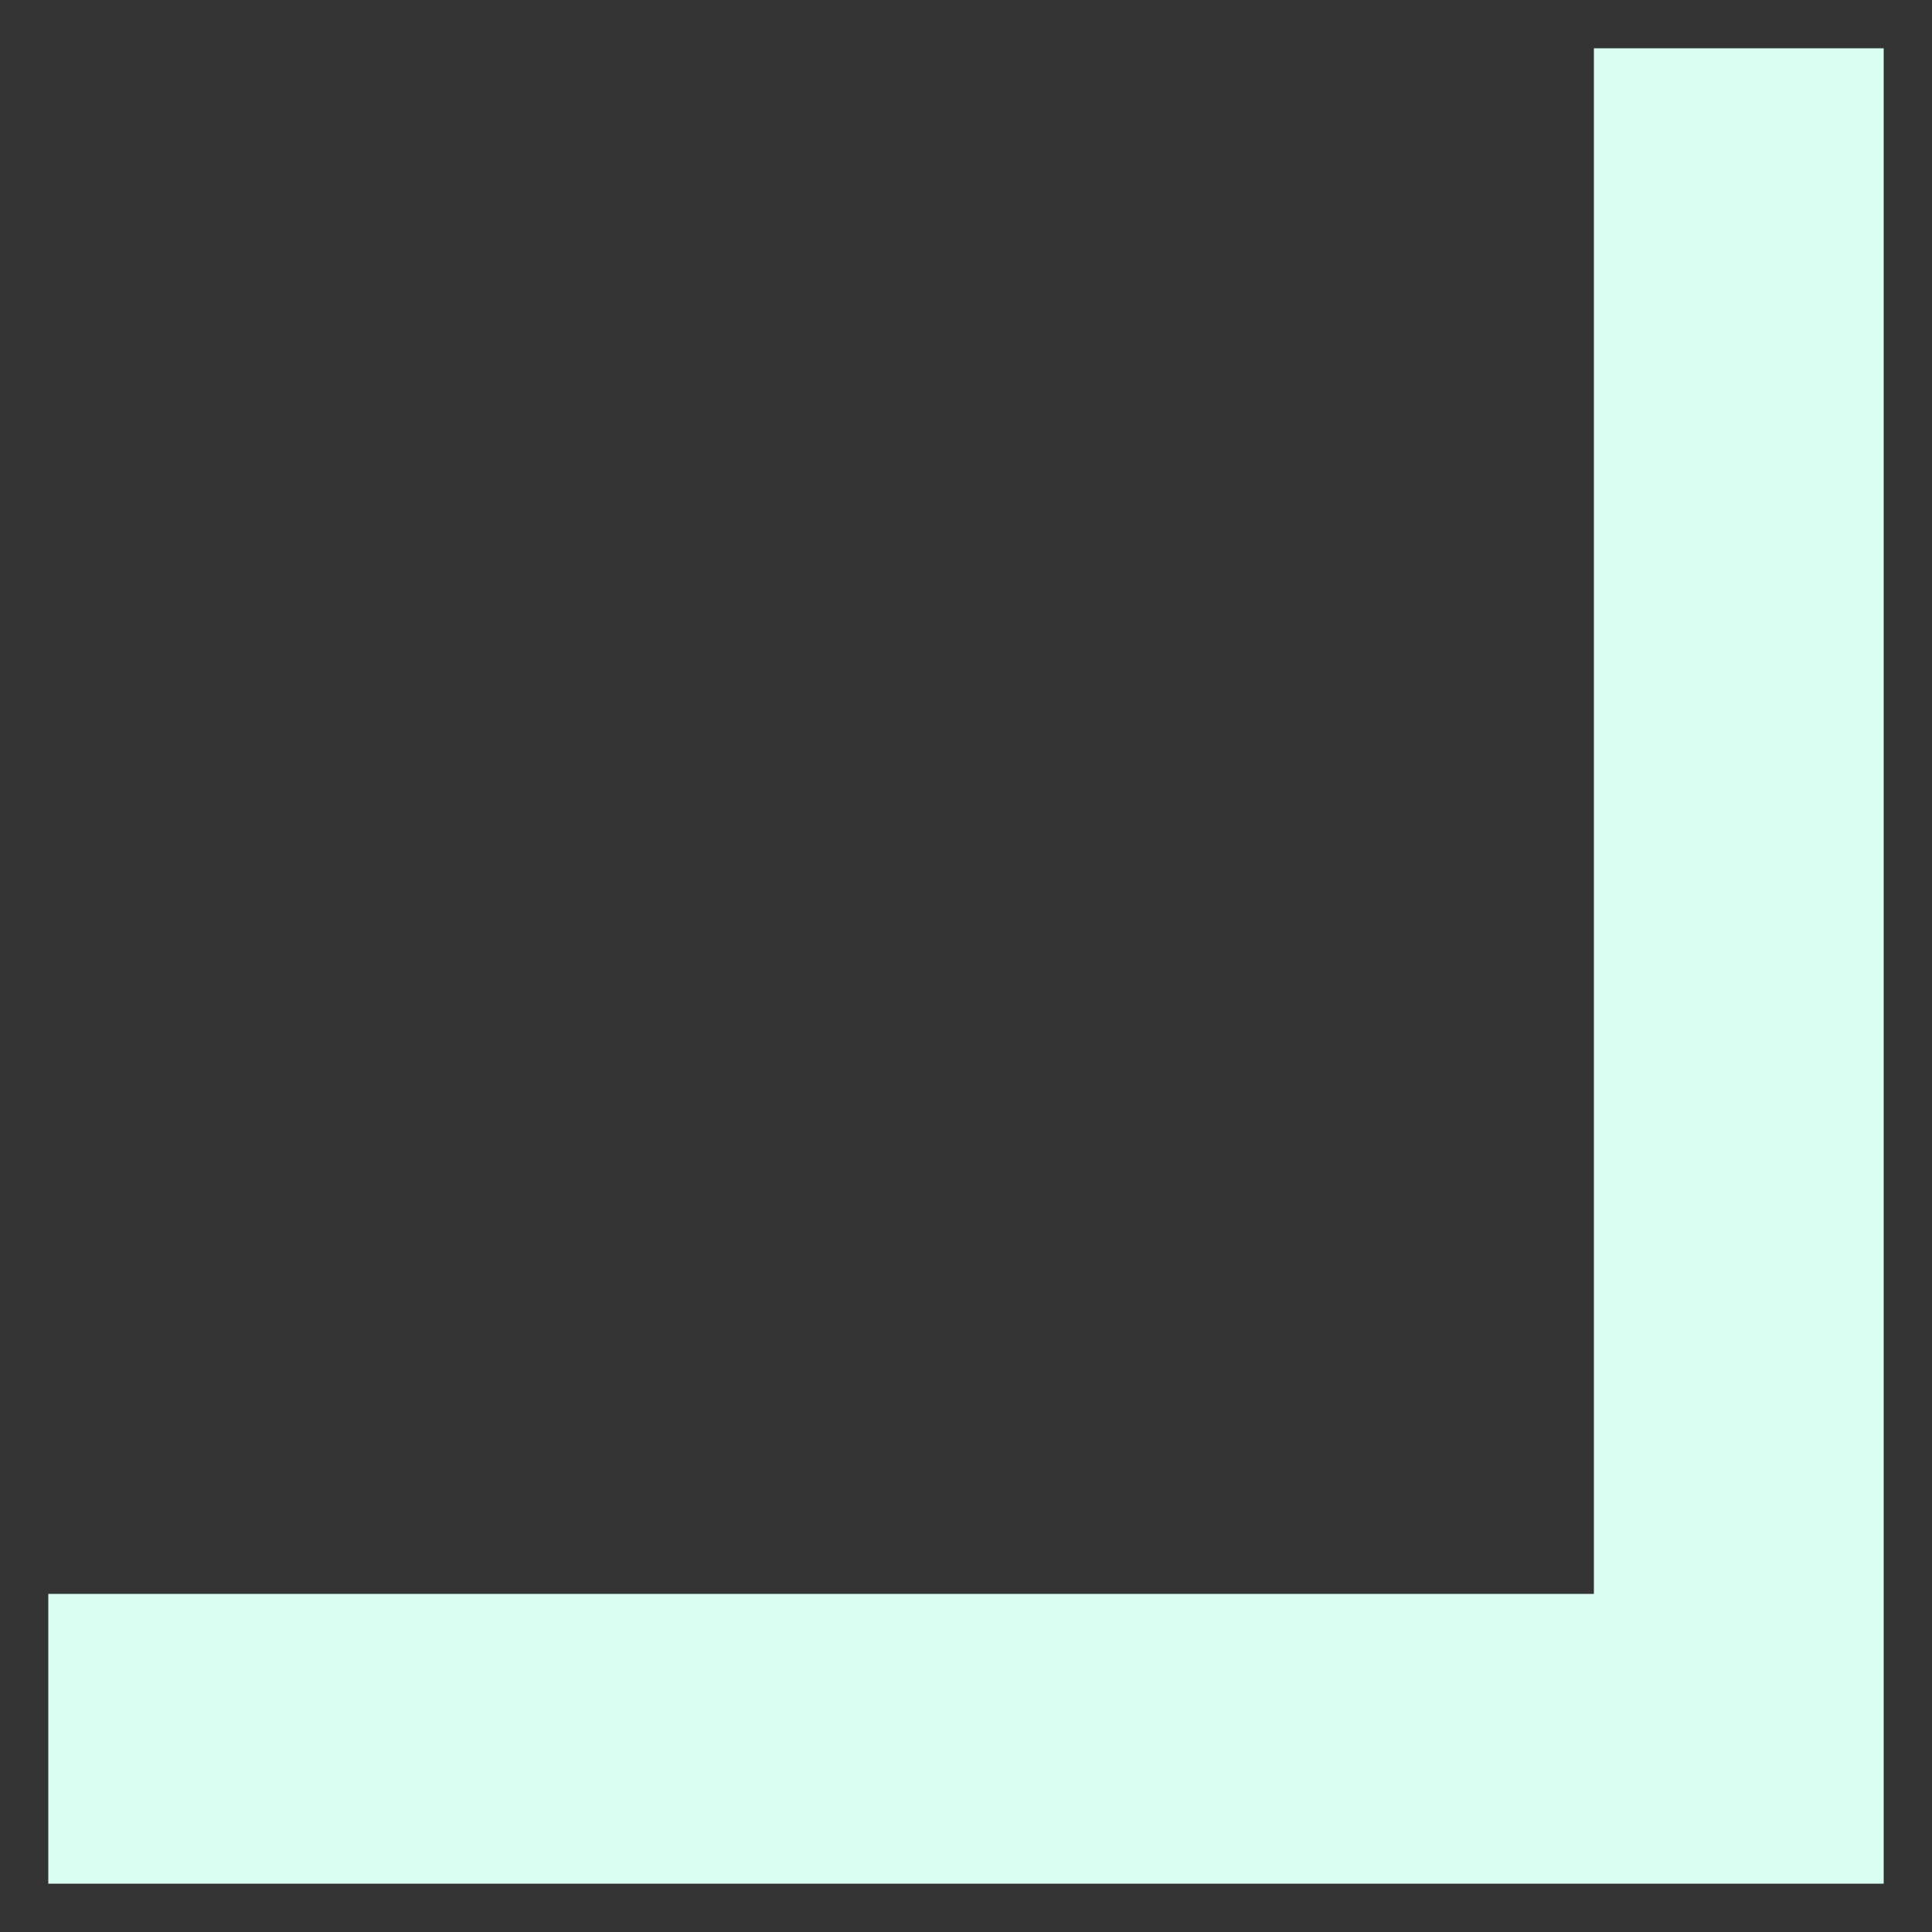
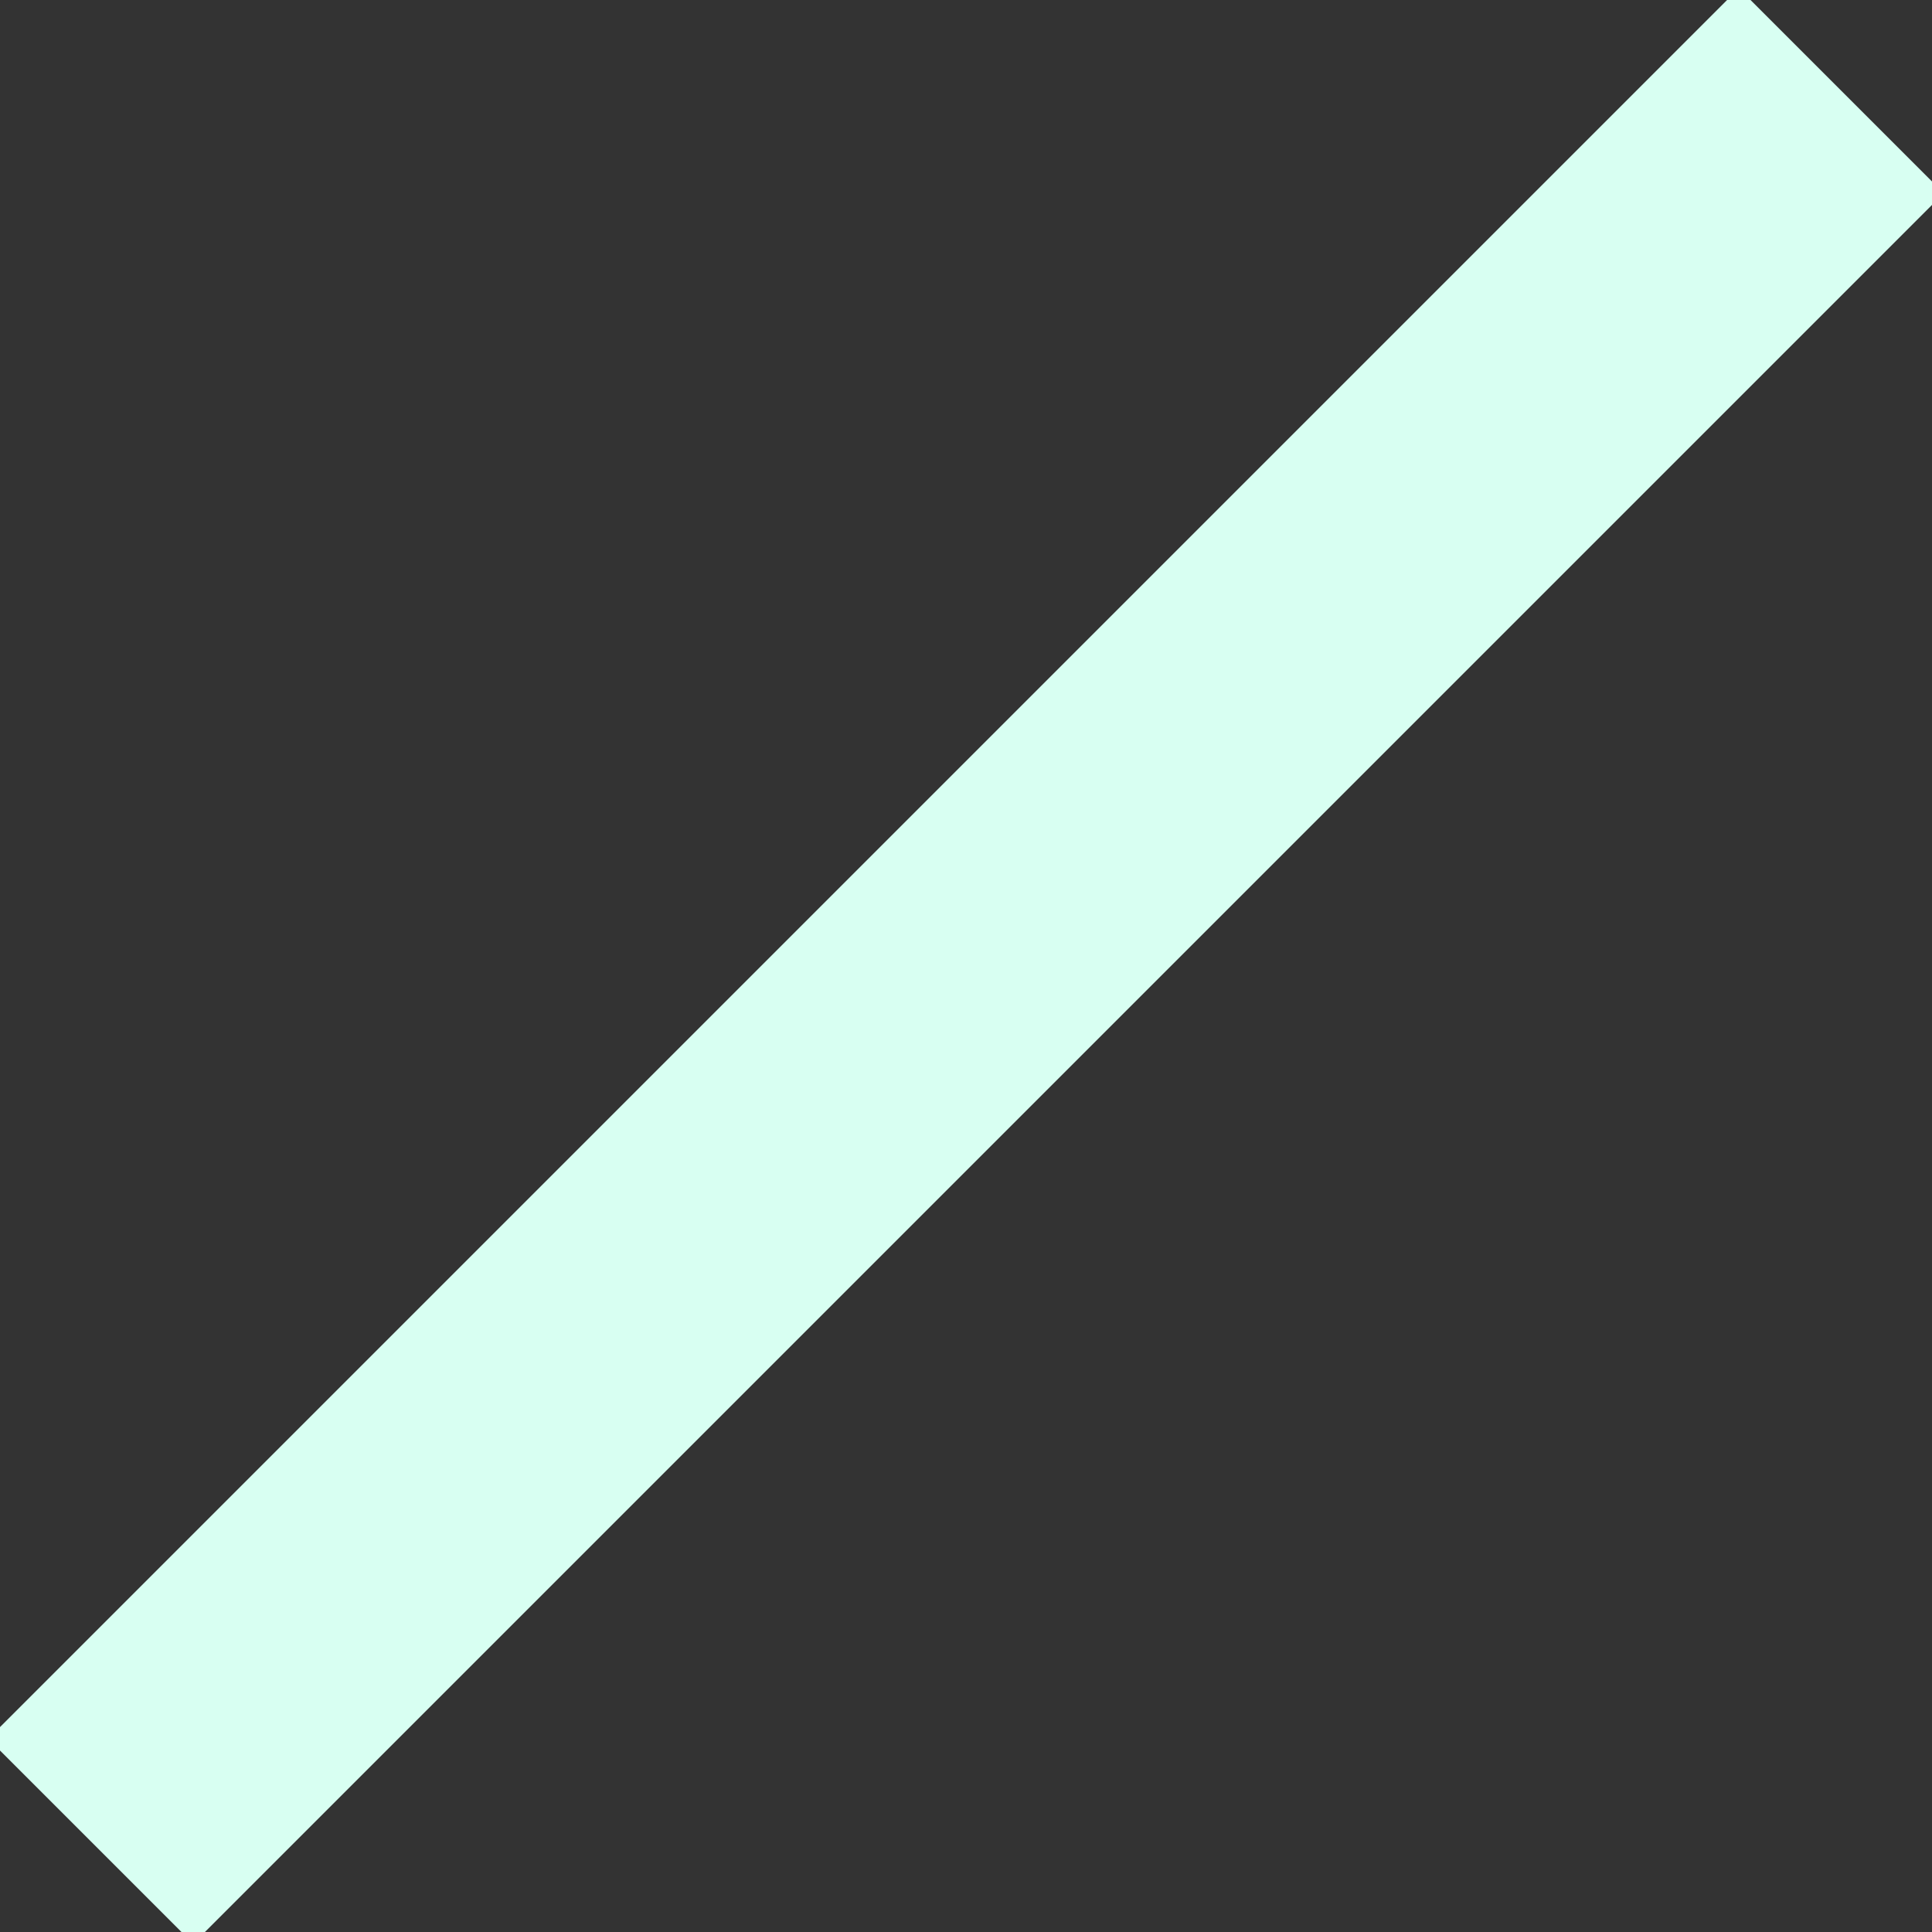
<svg xmlns="http://www.w3.org/2000/svg" width="10" height="10" viewBox="0 0 10 10" fill="none">
  <rect x="0" y="0" width="10" height="10" fill="#333333" stroke="none" />
-   <path d="M1 9L9 9L9 1" stroke="#D8FFF2" stroke-width="1.5" stroke-miterlimit="16" stroke-linecap="square" />
+   <path d="M1 9L9 1" stroke="#D8FFF2" stroke-width="1.5" stroke-miterlimit="16" stroke-linecap="square" />
</svg>